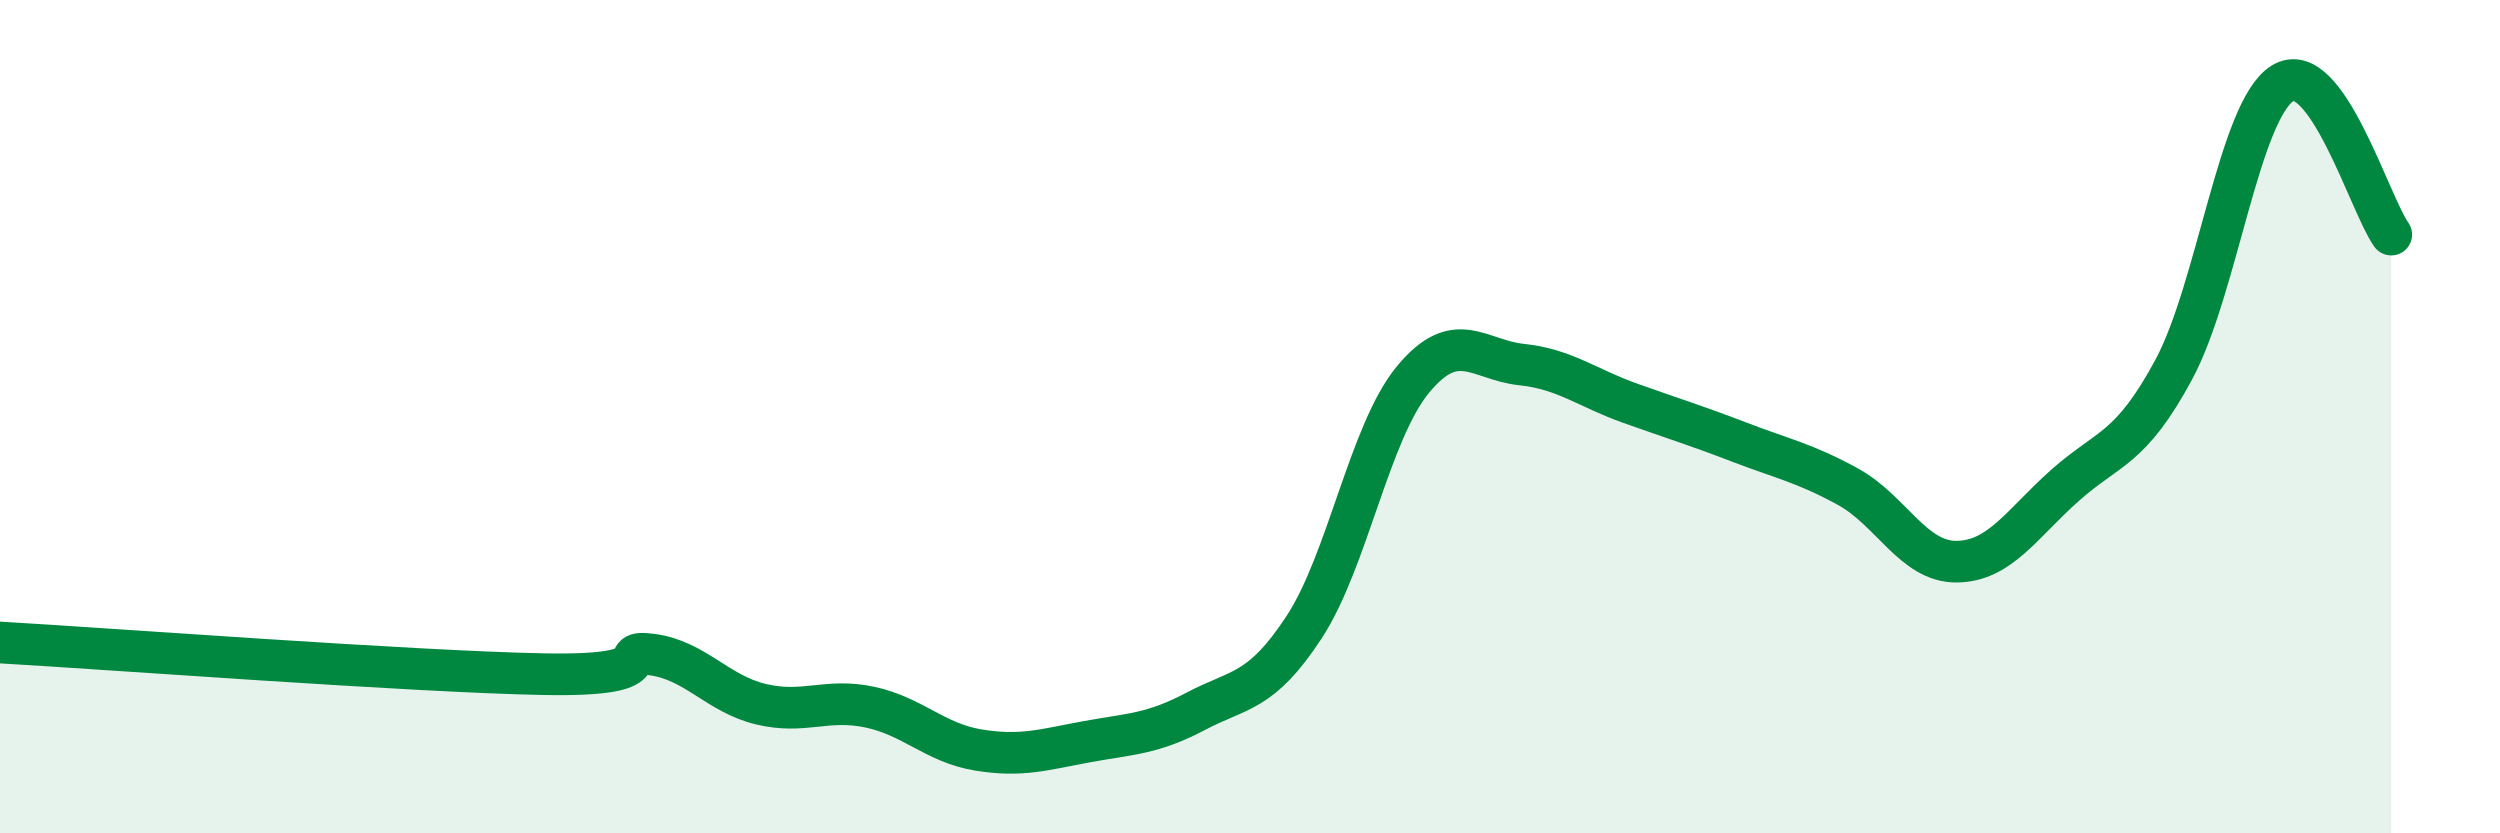
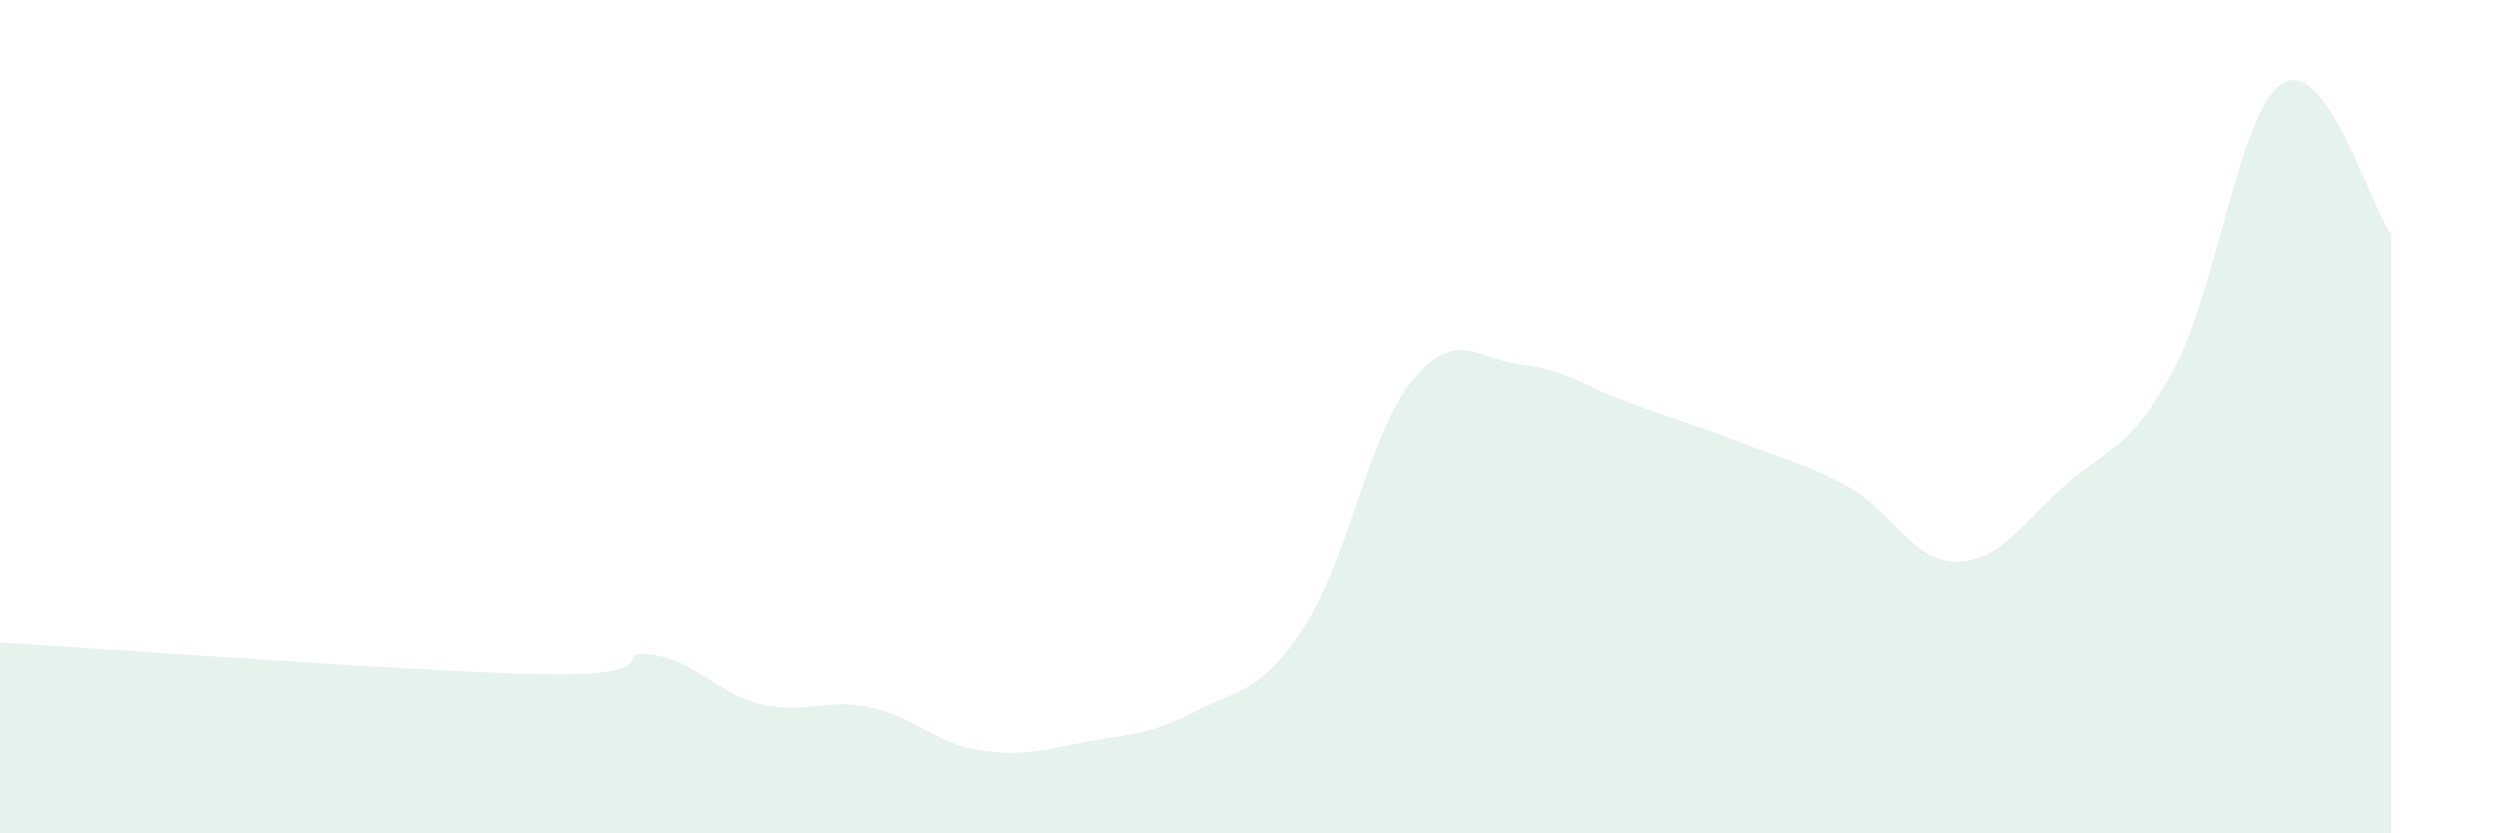
<svg xmlns="http://www.w3.org/2000/svg" width="60" height="20" viewBox="0 0 60 20">
  <path d="M 0,15.42 C 2.61,15.57 9.91,16.12 13.04,16.18 C 16.17,16.24 14.61,15.57 15.65,15.71 C 16.69,15.85 17.22,16.65 18.26,16.9 C 19.3,17.15 19.83,16.75 20.87,16.97 C 21.91,17.19 22.44,17.83 23.48,18 C 24.52,18.17 25.05,17.99 26.09,17.8 C 27.13,17.61 27.66,17.62 28.7,17.07 C 29.74,16.52 30.26,16.64 31.3,15.05 C 32.34,13.46 32.87,10.37 33.91,9.11 C 34.95,7.85 35.48,8.64 36.52,8.75 C 37.56,8.86 38.09,9.31 39.13,9.68 C 40.17,10.05 40.7,10.21 41.74,10.61 C 42.78,11.01 43.31,11.11 44.35,11.68 C 45.39,12.25 45.92,13.49 46.96,13.48 C 48,13.47 48.53,12.56 49.57,11.64 C 50.61,10.72 51.13,10.8 52.17,8.87 C 53.21,6.94 53.74,2.65 54.78,2 C 55.82,1.35 56.87,4.9 57.39,5.63L57.39 20L0 20Z" fill="#008740" opacity="0.1" stroke-linecap="round" stroke-linejoin="round" />
-   <path d="M 0,15.42 C 2.61,15.57 9.91,16.12 13.04,16.18 C 16.17,16.24 14.61,15.57 15.65,15.71 C 16.69,15.85 17.22,16.65 18.26,16.9 C 19.3,17.15 19.83,16.75 20.87,16.97 C 21.91,17.19 22.44,17.83 23.48,18 C 24.52,18.17 25.05,17.99 26.09,17.8 C 27.13,17.61 27.66,17.62 28.7,17.07 C 29.74,16.52 30.26,16.64 31.3,15.05 C 32.34,13.46 32.87,10.37 33.91,9.11 C 34.95,7.85 35.48,8.64 36.52,8.75 C 37.56,8.86 38.09,9.31 39.13,9.68 C 40.17,10.05 40.7,10.21 41.74,10.61 C 42.78,11.01 43.31,11.11 44.35,11.68 C 45.39,12.25 45.92,13.49 46.96,13.48 C 48,13.47 48.53,12.56 49.57,11.64 C 50.61,10.72 51.13,10.8 52.17,8.87 C 53.21,6.94 53.74,2.65 54.78,2 C 55.82,1.35 56.87,4.9 57.39,5.63" stroke="#008740" stroke-width="1" fill="none" stroke-linecap="round" stroke-linejoin="round" />
</svg>